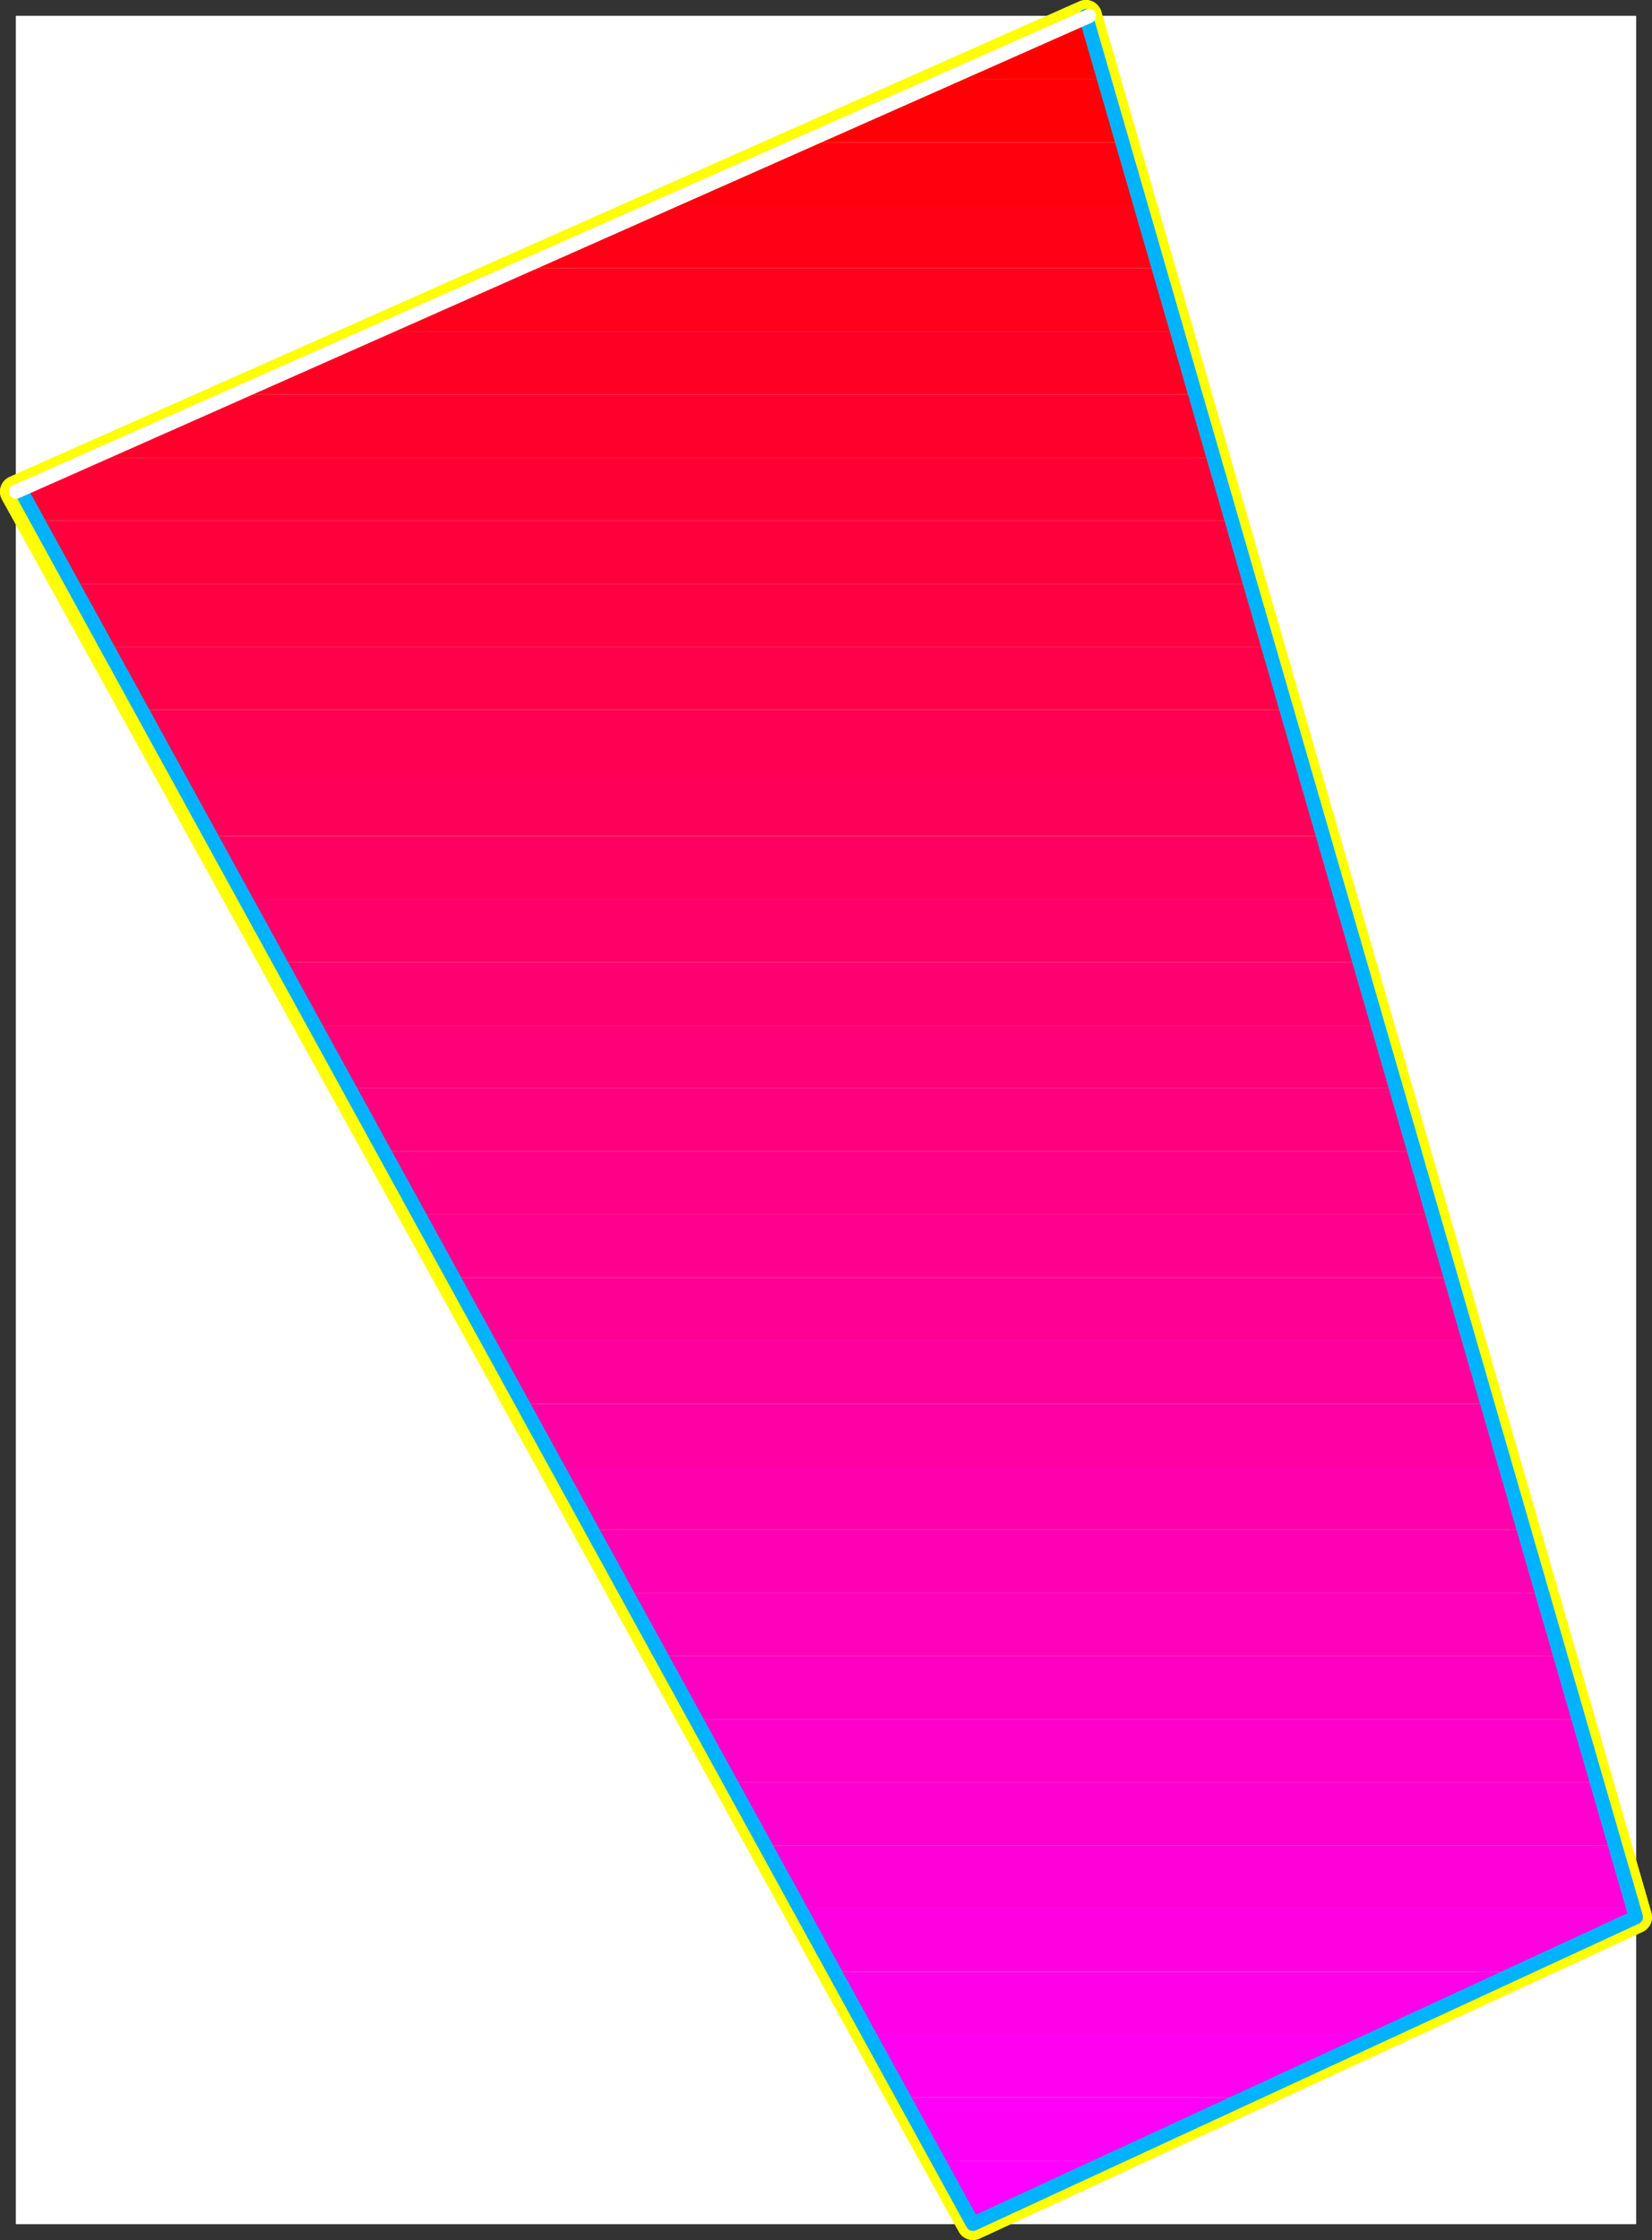
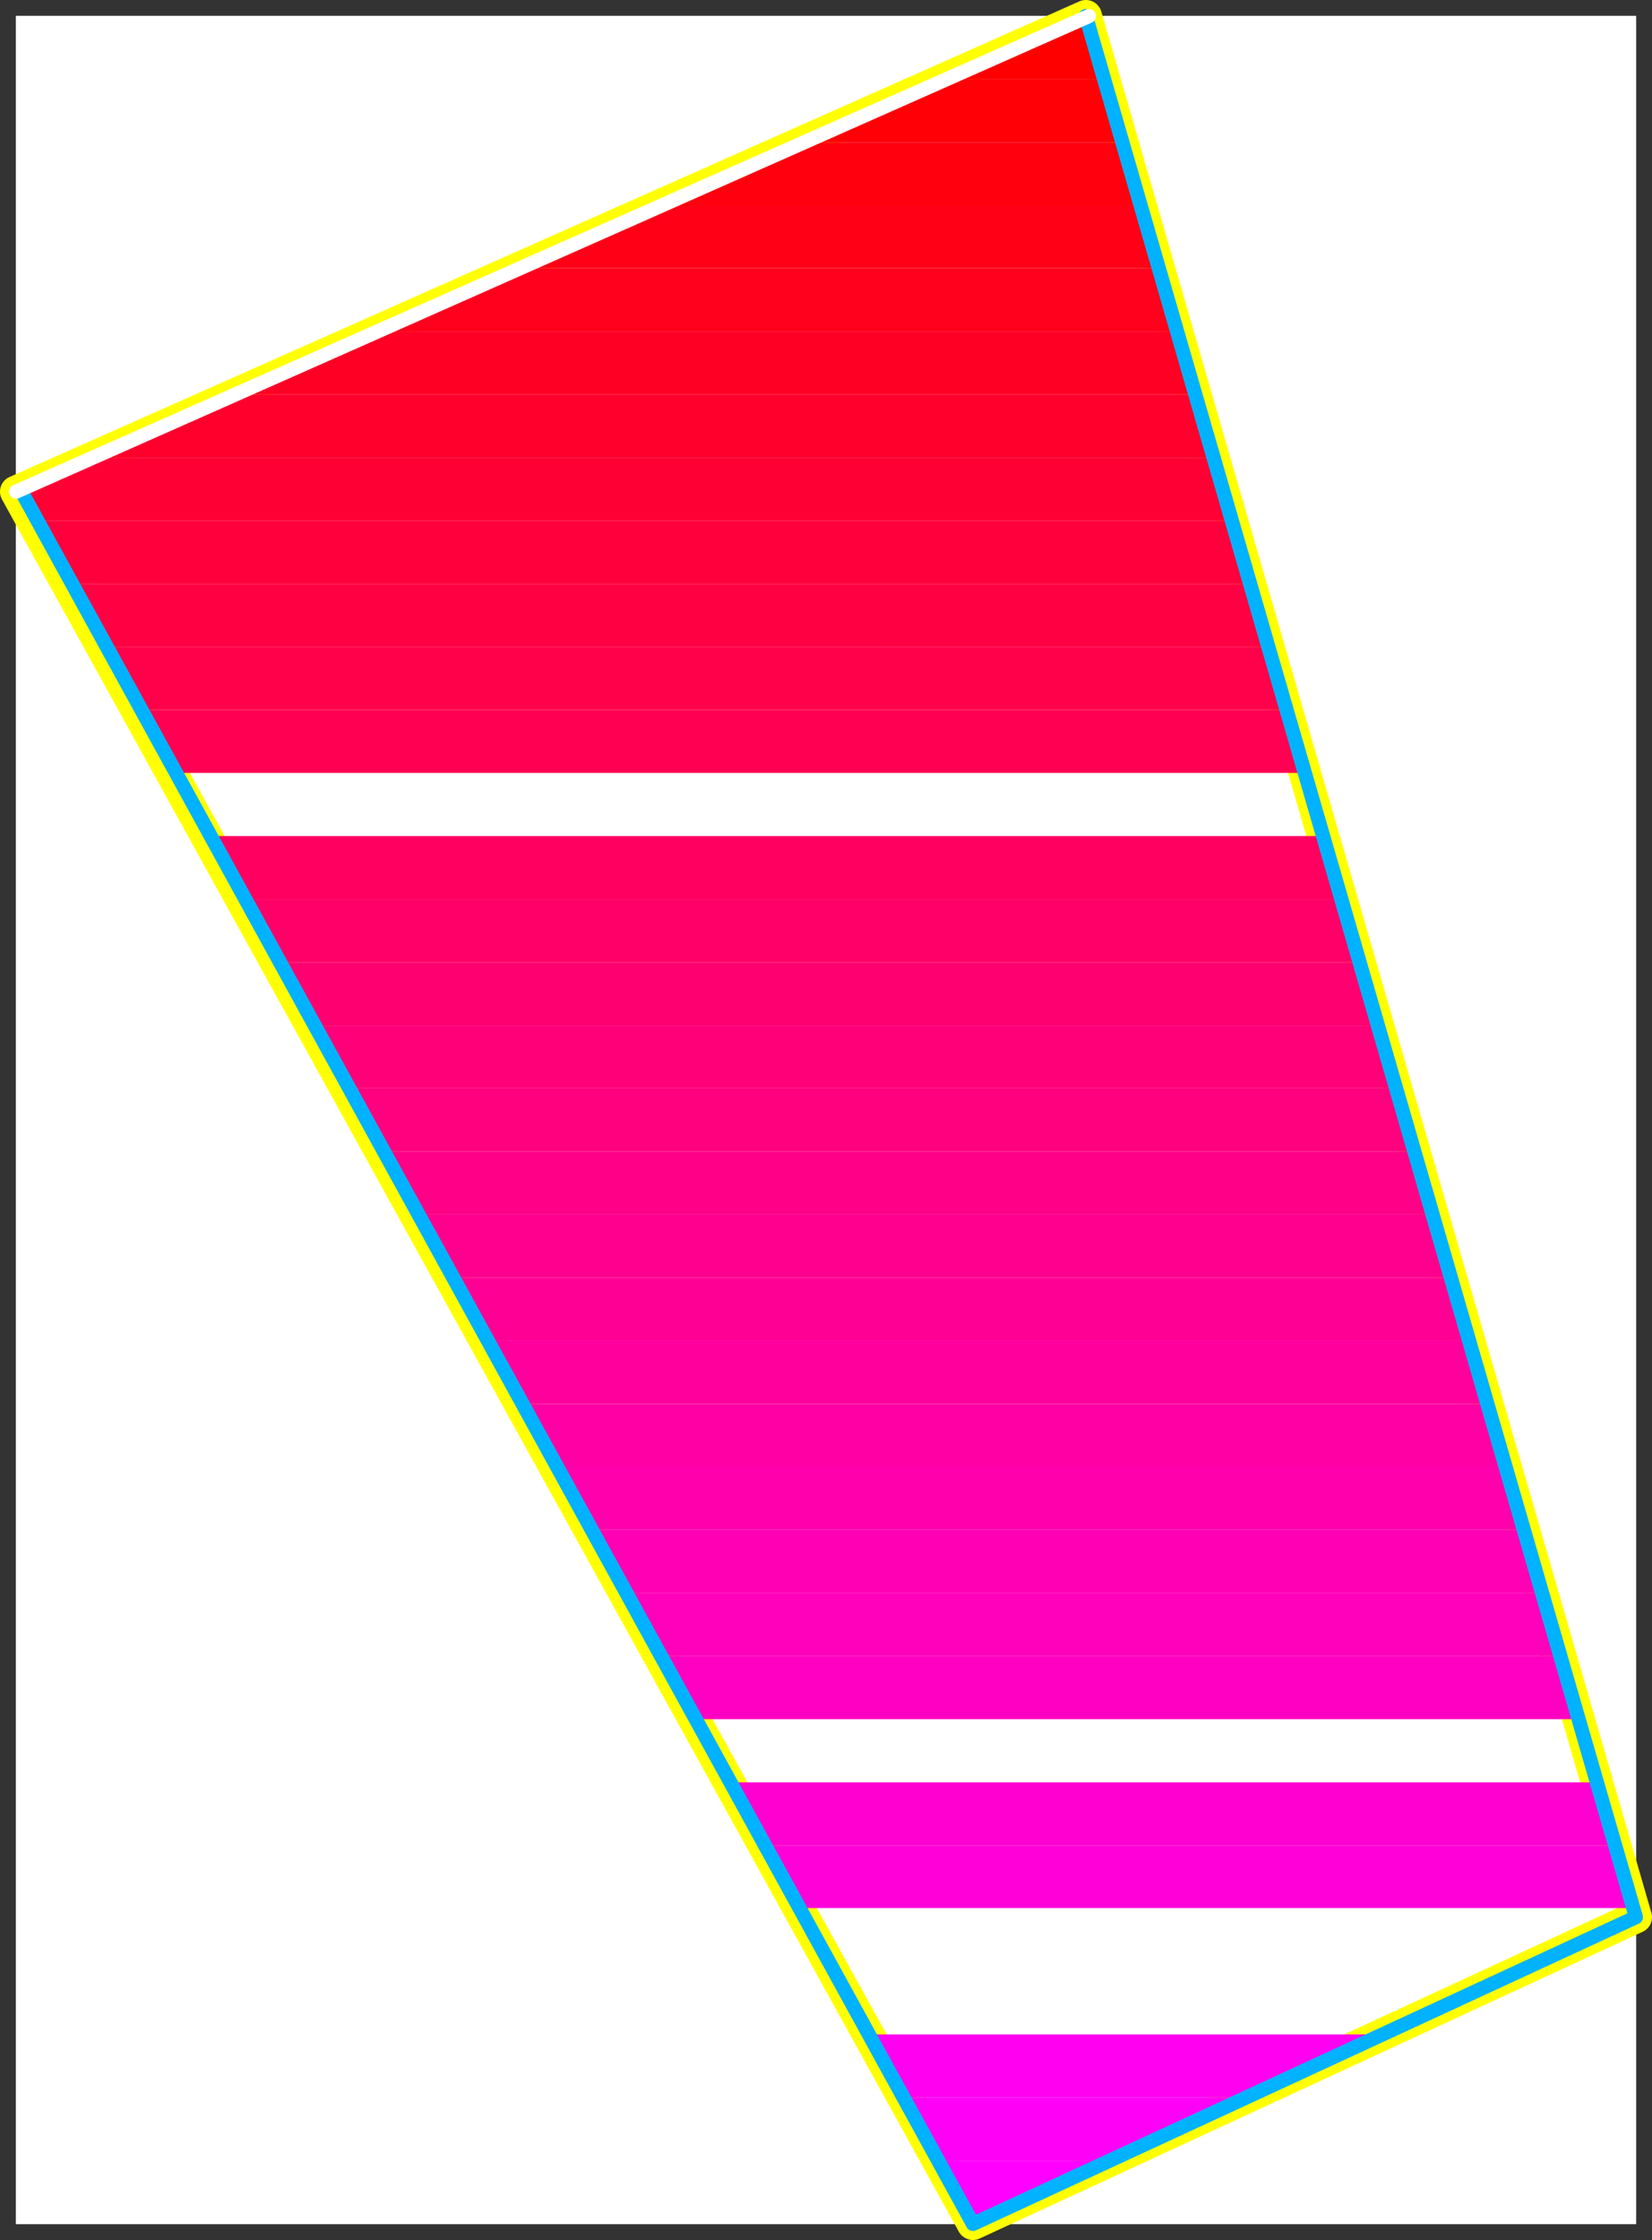
<svg xmlns="http://www.w3.org/2000/svg" xmlns:ns1="http://sodipodi.sourceforge.net/DTD/sodipodi-0.dtd" xmlns:ns2="http://www.inkscape.org/namespaces/inkscape" version="1.0" width="116.35mm" height="157.678mm" id="svg42" ns1:docname="Sleek Normal Punc 06.wmf">
  <rect width="100%" height="100%" fill="#333333" stroke="none" />
  <ns1:namedview id="namedview42" pagecolor="#ffffff" bordercolor="#000000" borderopacity="0.25" ns2:showpageshadow="2" ns2:pageopacity="0.0" ns2:pagecheckerboard="0" ns2:deskcolor="#d1d1d1" ns2:document-units="mm" />
  <defs id="defs1">
    <pattern id="WMFhbasepattern" patternUnits="userSpaceOnUse" width="6" height="6" x="0" y="0" />
  </defs>
  <path style="fill:#ffffff;fill-opacity:1;fill-rule:evenodd;stroke:#ffffff;stroke-width:0.162px;stroke-linecap:round;stroke-linejoin:round;stroke-miterlimit:4;stroke-dasharray:none;stroke-opacity:1" d="M 4.283,4.283 V 591.666 H 435.465 V 4.283 v 0 z" id="path1" />
-   <path style="fill:none;stroke:#ffff00;stroke-width:8.565px;stroke-linecap:round;stroke-linejoin:round;stroke-miterlimit:4;stroke-dasharray:none;stroke-opacity:1" d="M 435.465,510.063 289.044,4.283 4.283,130.808 258.984,591.666 435.465,510.063" id="path2" />
  <path style="fill:none;stroke:#ffff00;stroke-width:8.565px;stroke-linecap:round;stroke-linejoin:round;stroke-miterlimit:4;stroke-dasharray:none;stroke-opacity:1" d="M 435.465,510.063 289.044,4.283 4.283,130.808 258.984,591.666 435.465,510.063" id="path3" />
  <path style="fill:#ff0000;fill-opacity:1;fill-rule:evenodd;stroke:none" d="m 289.206,4.283 4.848,16.805 H 251.227 L 289.044,4.283 Z" id="path4" />
  <path style="fill:#ff0007;fill-opacity:1;fill-rule:evenodd;stroke:none" d="m 294.054,21.088 4.848,16.805 h -85.493 l 37.817,-16.805 z" id="path5" />
  <path style="fill:#ff000e;fill-opacity:1;fill-rule:evenodd;stroke:none" d="M 298.902,37.894 303.751,54.699 H 175.754 l 37.656,-16.805 z" id="path6" />
  <path style="fill:#ff0016;fill-opacity:1;fill-rule:evenodd;stroke:none" d="m 303.751,54.699 4.848,16.644 H 137.936 L 175.754,54.699 Z" id="path7" />
  <path style="fill:#ff001d;fill-opacity:1;fill-rule:evenodd;stroke:none" d="m 308.599,71.343 4.848,16.805 H 100.119 l 37.817,-16.805 z" id="path8" />
  <path style="fill:#ff0025;fill-opacity:1;fill-rule:evenodd;stroke:none" d="m 313.447,88.148 4.848,16.805 H 62.301 L 100.119,88.148 Z" id="path9" />
  <path style="fill:#ff002d;fill-opacity:1;fill-rule:evenodd;stroke:none" d="m 318.296,104.954 4.848,16.805 H 24.484 l 37.817,-16.805 z" id="path10" />
  <path style="fill:#ff0034;fill-opacity:1;fill-rule:evenodd;stroke:none" d="m 323.144,121.759 4.848,16.805 H 8.646 l -4.364,-7.756 20.202,-9.049 z" id="path11" />
  <path style="fill:#ff003c;fill-opacity:1;fill-rule:evenodd;stroke:none" d="m 327.993,138.565 4.848,16.805 H 17.858 L 8.646,138.565 Z" id="path12" />
  <path style="fill:#ff0043;fill-opacity:1;fill-rule:evenodd;stroke:none" d="m 332.841,155.37 4.848,16.805 H 27.232 l -9.374,-16.805 z" id="path13" />
  <path style="fill:#ff004a;fill-opacity:1;fill-rule:evenodd;stroke:none" d="m 337.689,172.176 4.848,16.644 H 36.443 l -9.212,-16.644 z" id="path14" />
  <path style="fill:#ff0052;fill-opacity:1;fill-rule:evenodd;stroke:none" d="m 342.538,188.82 4.848,16.805 H 45.655 l -9.212,-16.805 z" id="path15" />
-   <path style="fill:#ff0059;fill-opacity:1;fill-rule:evenodd;stroke:none" d="m 347.386,205.625 4.848,16.805 H 55.029 L 45.655,205.625 Z" id="path16" />
  <path style="fill:#ff0061;fill-opacity:1;fill-rule:evenodd;stroke:none" d="m 352.234,222.431 4.848,16.805 H 64.241 l -9.212,-16.805 z" id="path17" />
  <path style="fill:#ff0069;fill-opacity:1;fill-rule:evenodd;stroke:none" d="m 357.083,239.236 4.848,16.805 H 73.614 l -9.374,-16.805 z" id="path18" />
  <path style="fill:#ff0070;fill-opacity:1;fill-rule:evenodd;stroke:none" d="m 361.931,256.042 4.848,16.805 H 82.826 l -9.212,-16.805 z" id="path19" />
  <path style="fill:#ff0078;fill-opacity:1;fill-rule:evenodd;stroke:none" d="m 366.78,272.847 5.01,16.644 H 92.038 l -9.212,-16.644 z" id="path20" />
  <path style="fill:#ff007f;fill-opacity:1;fill-rule:evenodd;stroke:none" d="m 371.79,289.491 4.687,16.805 H 101.412 L 92.038,289.491 Z" id="path21" />
  <path style="fill:#ff0086;fill-opacity:1;fill-rule:evenodd;stroke:none" d="m 376.476,306.296 5.01,16.805 H 110.624 l -9.212,-16.805 z" id="path22" />
  <path style="fill:#ff008e;fill-opacity:1;fill-rule:evenodd;stroke:none" d="m 381.486,323.102 4.848,16.805 H 119.997 l -9.374,-16.805 z" id="path23" />
  <path style="fill:#ff0095;fill-opacity:1;fill-rule:evenodd;stroke:none" d="m 386.335,339.907 4.848,16.805 H 129.209 l -9.212,-16.805 z" id="path24" />
  <path style="fill:#ff009d;fill-opacity:1;fill-rule:evenodd;stroke:none" d="m 391.183,356.713 4.848,16.805 H 138.421 l -9.212,-16.805 z" id="path25" />
  <path style="fill:#ff00a5;fill-opacity:1;fill-rule:evenodd;stroke:none" d="m 396.031,373.518 4.848,16.805 H 147.795 l -9.374,-16.805 z" id="path26" />
  <path style="fill:#ff00ac;fill-opacity:1;fill-rule:evenodd;stroke:none" d="m 400.88,390.324 4.848,16.644 H 157.006 l -9.212,-16.644 z" id="path27" />
  <path style="fill:#ff00b4;fill-opacity:1;fill-rule:evenodd;stroke:none" d="m 405.728,406.968 4.848,16.805 h -244.197 l -9.374,-16.805 z" id="path28" />
  <path style="fill:#ff00bb;fill-opacity:1;fill-rule:evenodd;stroke:none" d="m 410.577,423.773 4.848,16.805 H 175.592 l -9.212,-16.805 z" id="path29" />
  <path style="fill:#ff00c2;fill-opacity:1;fill-rule:evenodd;stroke:none" d="m 415.425,440.579 4.848,16.805 H 184.804 l -9.212,-16.805 z" id="path30" />
-   <path style="fill:#ff00ca;fill-opacity:1;fill-rule:evenodd;stroke:none" d="m 420.273,457.384 4.848,16.805 H 194.177 l -9.374,-16.805 z" id="path31" />
  <path style="fill:#ff00d1;fill-opacity:1;fill-rule:evenodd;stroke:none" d="m 425.122,474.19 4.848,16.805 H 203.389 l -9.212,-16.805 z" id="path32" />
  <path style="fill:#ff00d9;fill-opacity:1;fill-rule:evenodd;stroke:none" d="m 429.97,490.995 4.848,16.644 H 212.601 l -9.212,-16.644 z" id="path33" />
-   <path style="fill:#ff00e1;fill-opacity:1;fill-rule:evenodd;stroke:none" d="m 434.818,507.639 0.646,2.424 v 0 l -31.03,14.543 h -182.461 l -9.374,-16.967 z" id="path34" />
-   <path style="fill:#ff00e8;fill-opacity:1;fill-rule:evenodd;stroke:none" d="m 231.187,541.25 -9.212,-16.644 h 182.461 l -36.363,16.644 z" id="path35" />
  <path style="fill:#ff00f0;fill-opacity:1;fill-rule:evenodd;stroke:none" d="m 240.56,558.055 -9.374,-16.805 h 136.886 l -36.363,16.805 z" id="path36" />
  <path style="fill:#ff00f7;fill-opacity:1;fill-rule:evenodd;stroke:none" d="m 249.772,574.861 -9.212,-16.805 h 91.149 l -36.363,16.805 z" id="path37" />
  <path style="fill:#ff00ff;fill-opacity:1;fill-rule:evenodd;stroke:none" d="m 249.772,574.861 9.212,16.805 36.363,-16.805 z" id="path38" />
  <path style="fill:none;stroke:#00b2ff;stroke-width:3.717px;stroke-linecap:round;stroke-linejoin:round;stroke-miterlimit:4;stroke-dasharray:none;stroke-opacity:1" d="M 5.737,130.808 258.984,591.666 435.465,510.063 289.044,4.283" id="path39" />
  <path style="fill:none;stroke:#00b2ff;stroke-width:3.717px;stroke-linecap:round;stroke-linejoin:round;stroke-miterlimit:4;stroke-dasharray:none;stroke-opacity:1" d="M 5.737,130.808 258.984,591.666 435.465,510.063 289.044,4.283" id="path40" />
  <path style="fill:none;stroke:#ffffff;stroke-width:3.717px;stroke-linecap:round;stroke-linejoin:round;stroke-miterlimit:4;stroke-dasharray:none;stroke-opacity:1" d="M 289.852,4.283 4.283,130.808" id="path41" />
  <path style="fill:none;stroke:#ffffff;stroke-width:3.717px;stroke-linecap:round;stroke-linejoin:round;stroke-miterlimit:4;stroke-dasharray:none;stroke-opacity:1" d="M 289.852,4.283 4.283,130.808" id="path42" />
</svg>